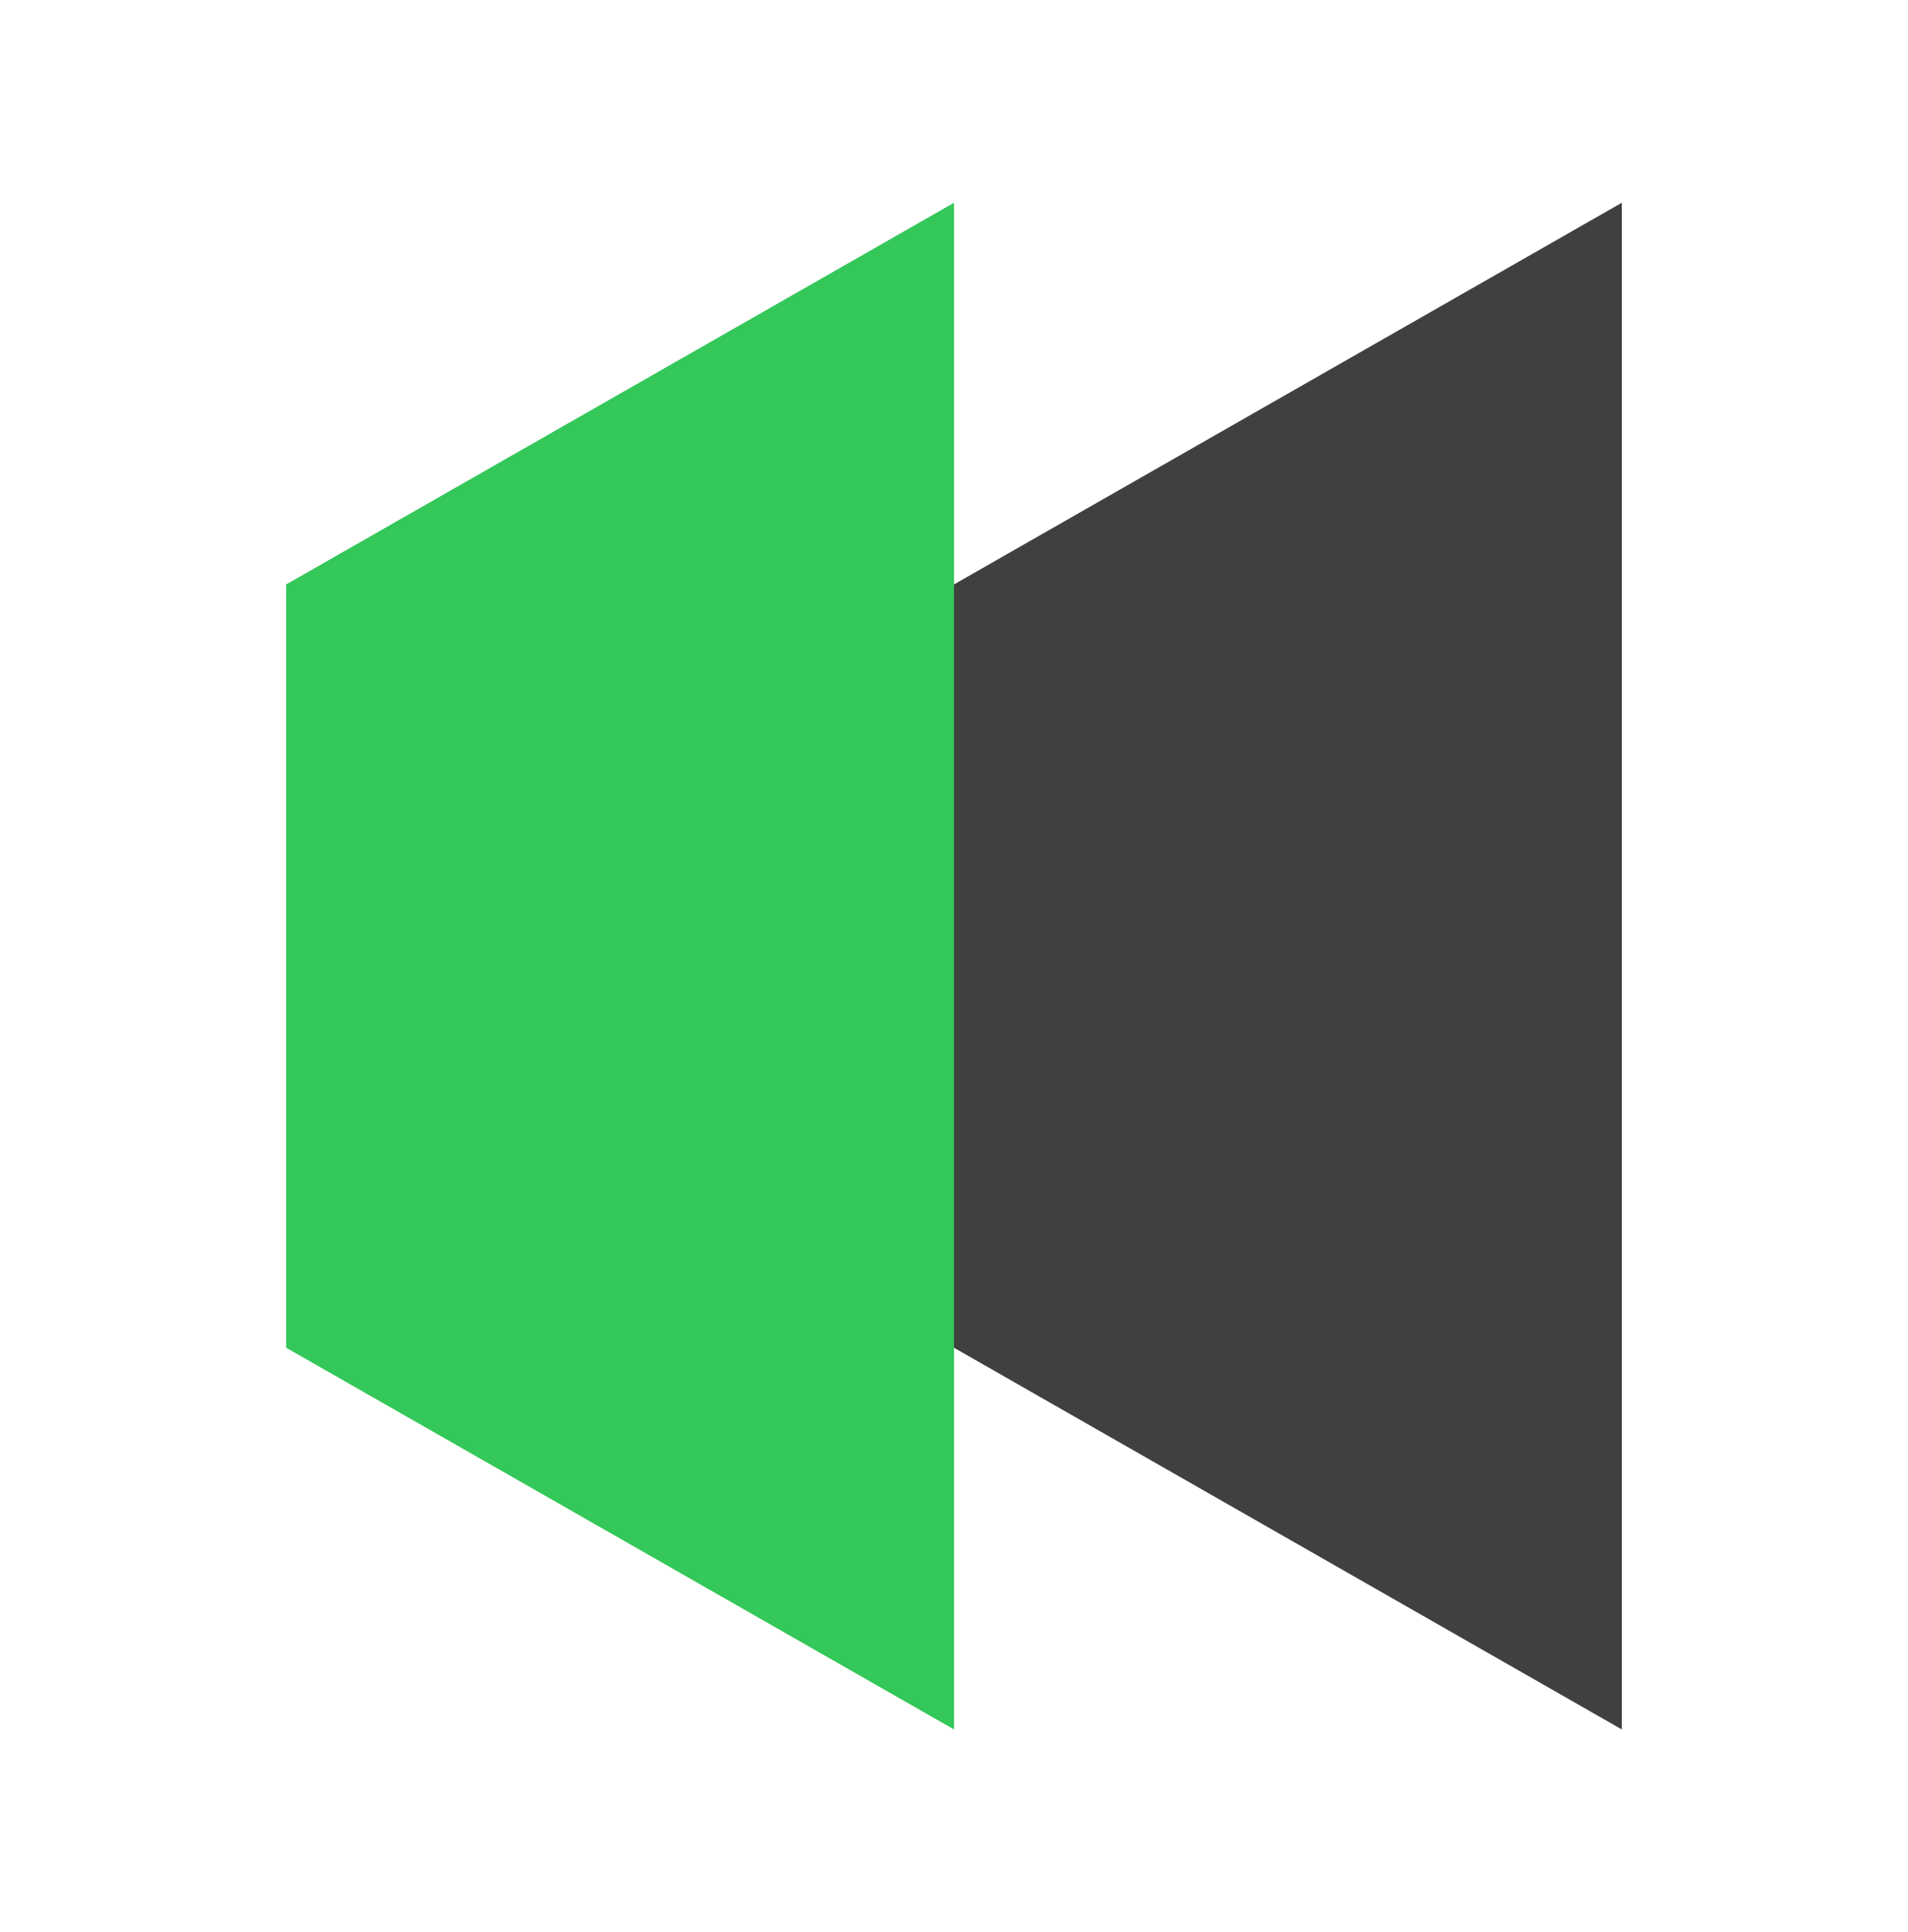
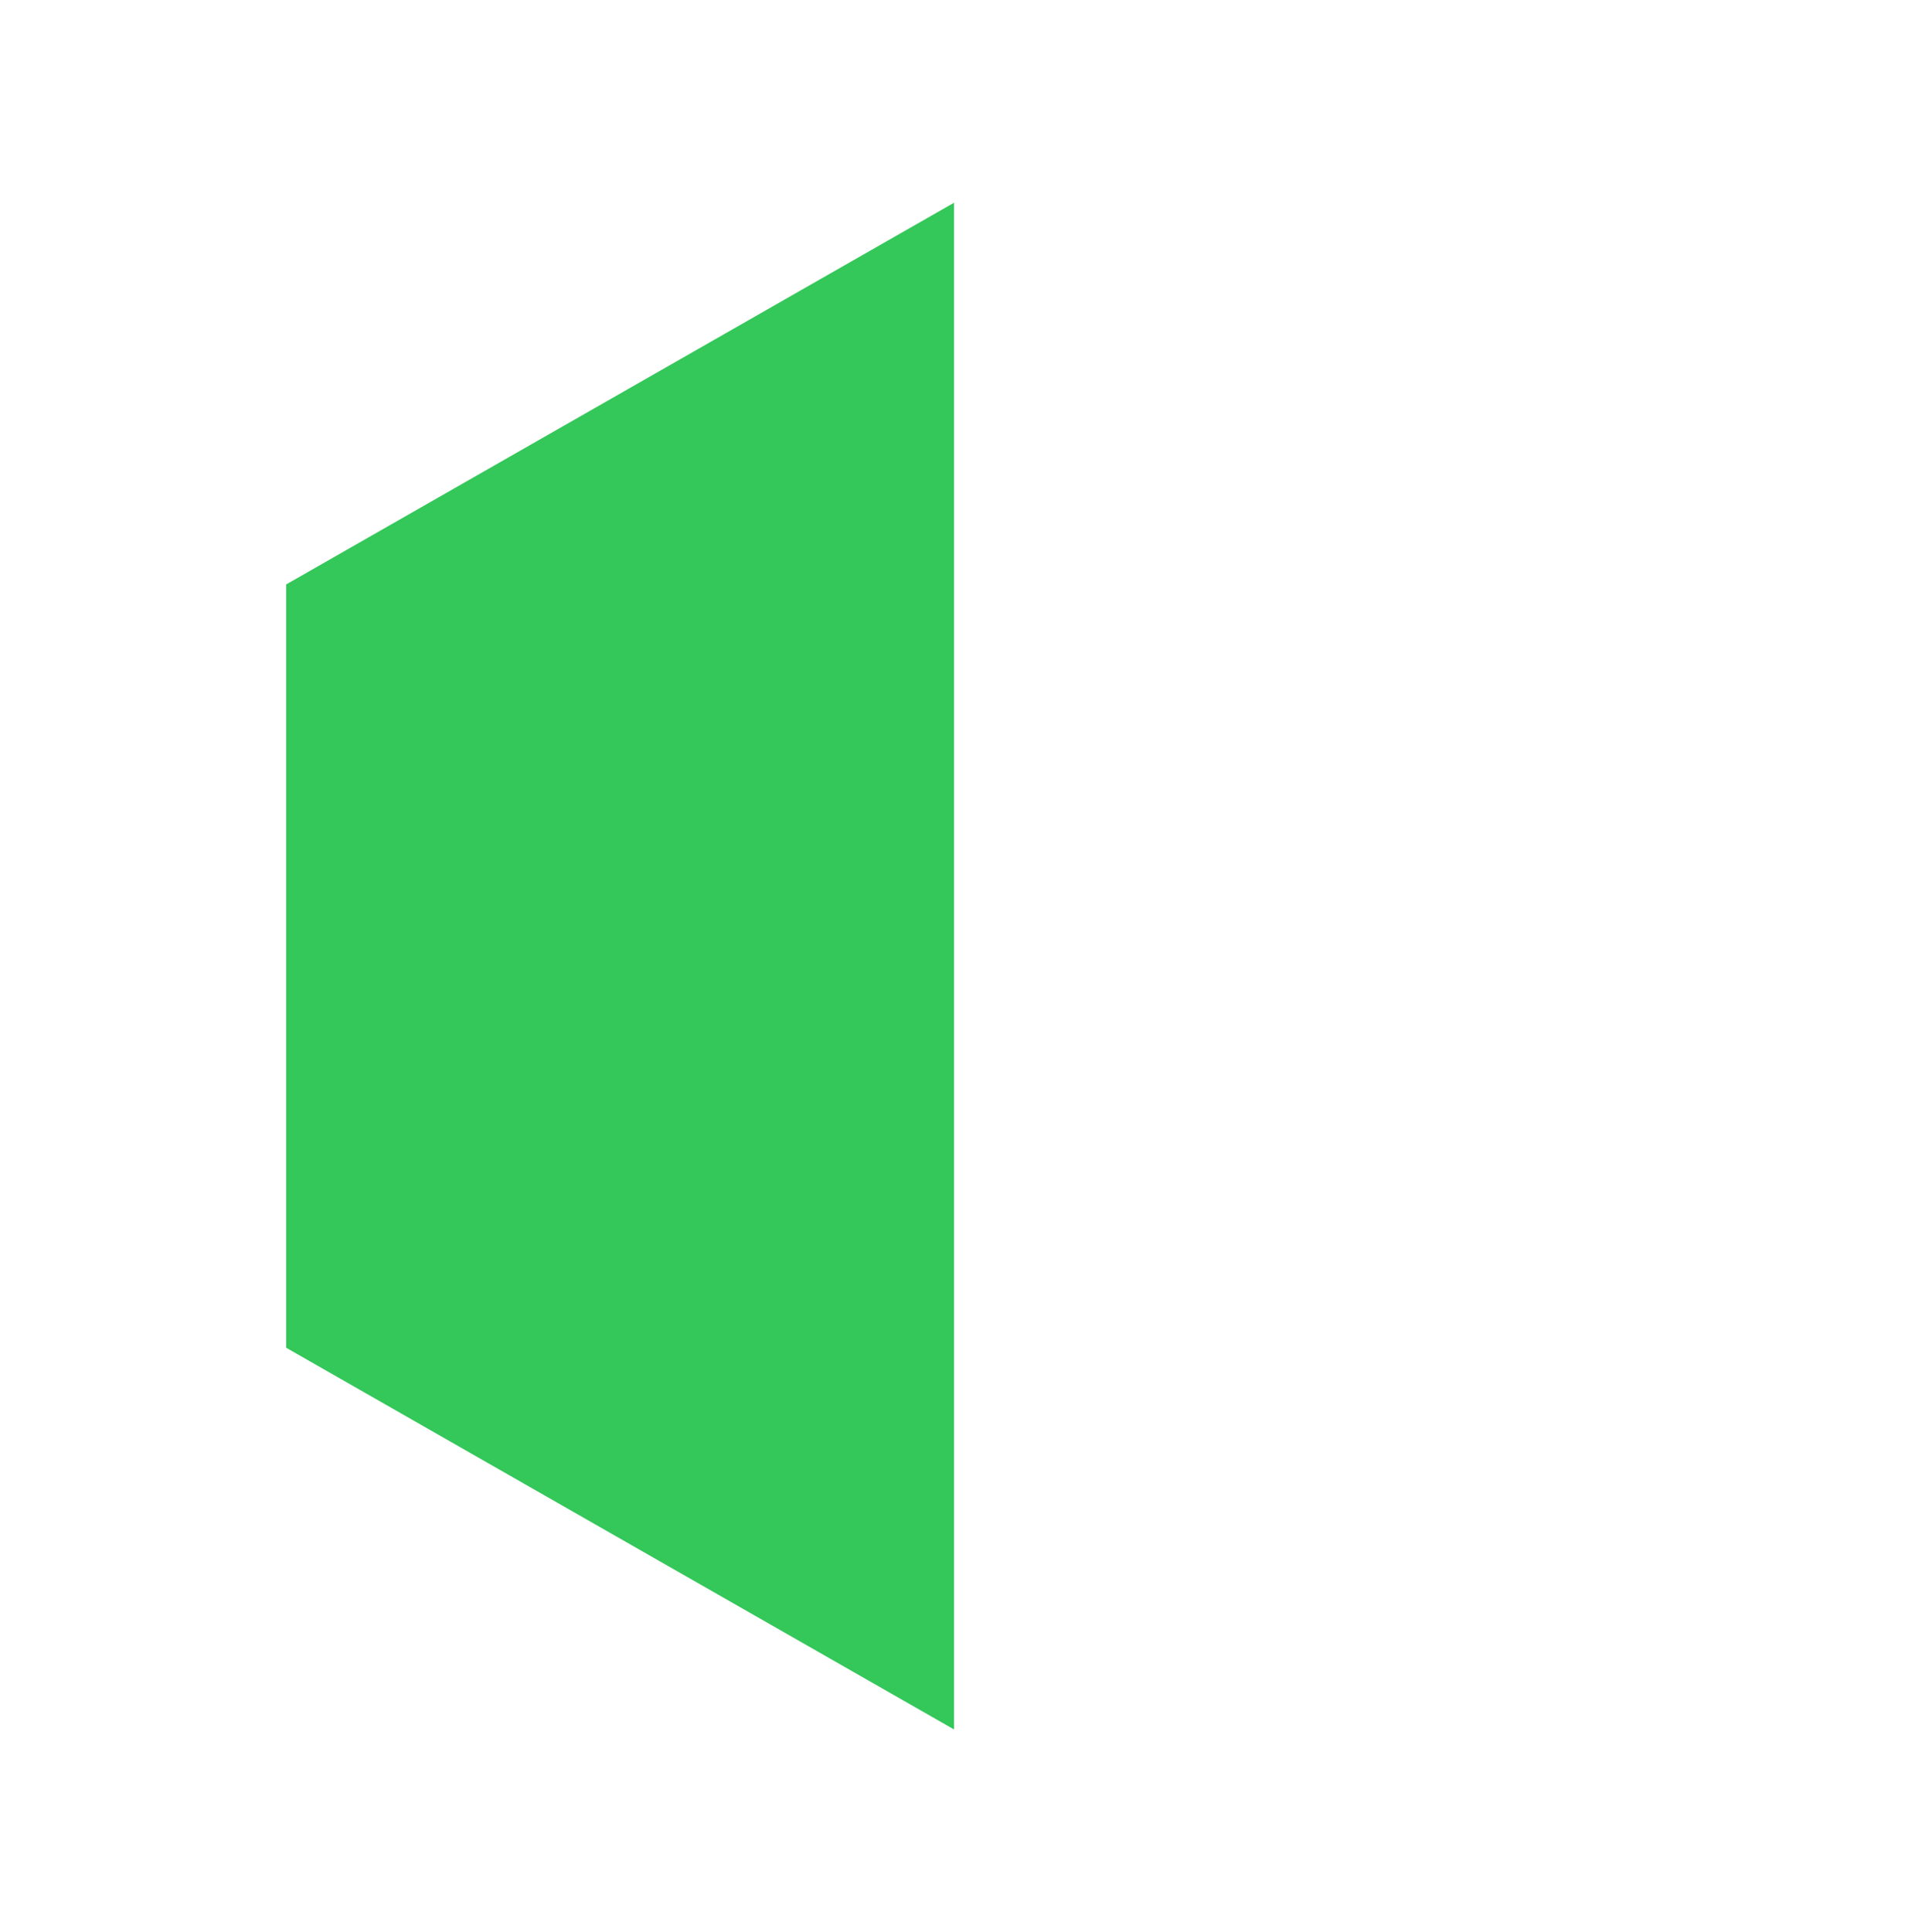
<svg xmlns="http://www.w3.org/2000/svg" width="80" height="81" viewBox="0 0 80 81" fill="none">
  <g id="Icon">
    <g id="Group">
      <path id="Polygon 18" d="M40 8.5V72.5L12 56.5V24.5L40 8.5Z" fill="#34C759" />
-       <path id="Polygon 19" d="M68 8.5V72.5L40 56.5V24.5L68 8.5Z" fill="#404040" />
    </g>
  </g>
</svg>